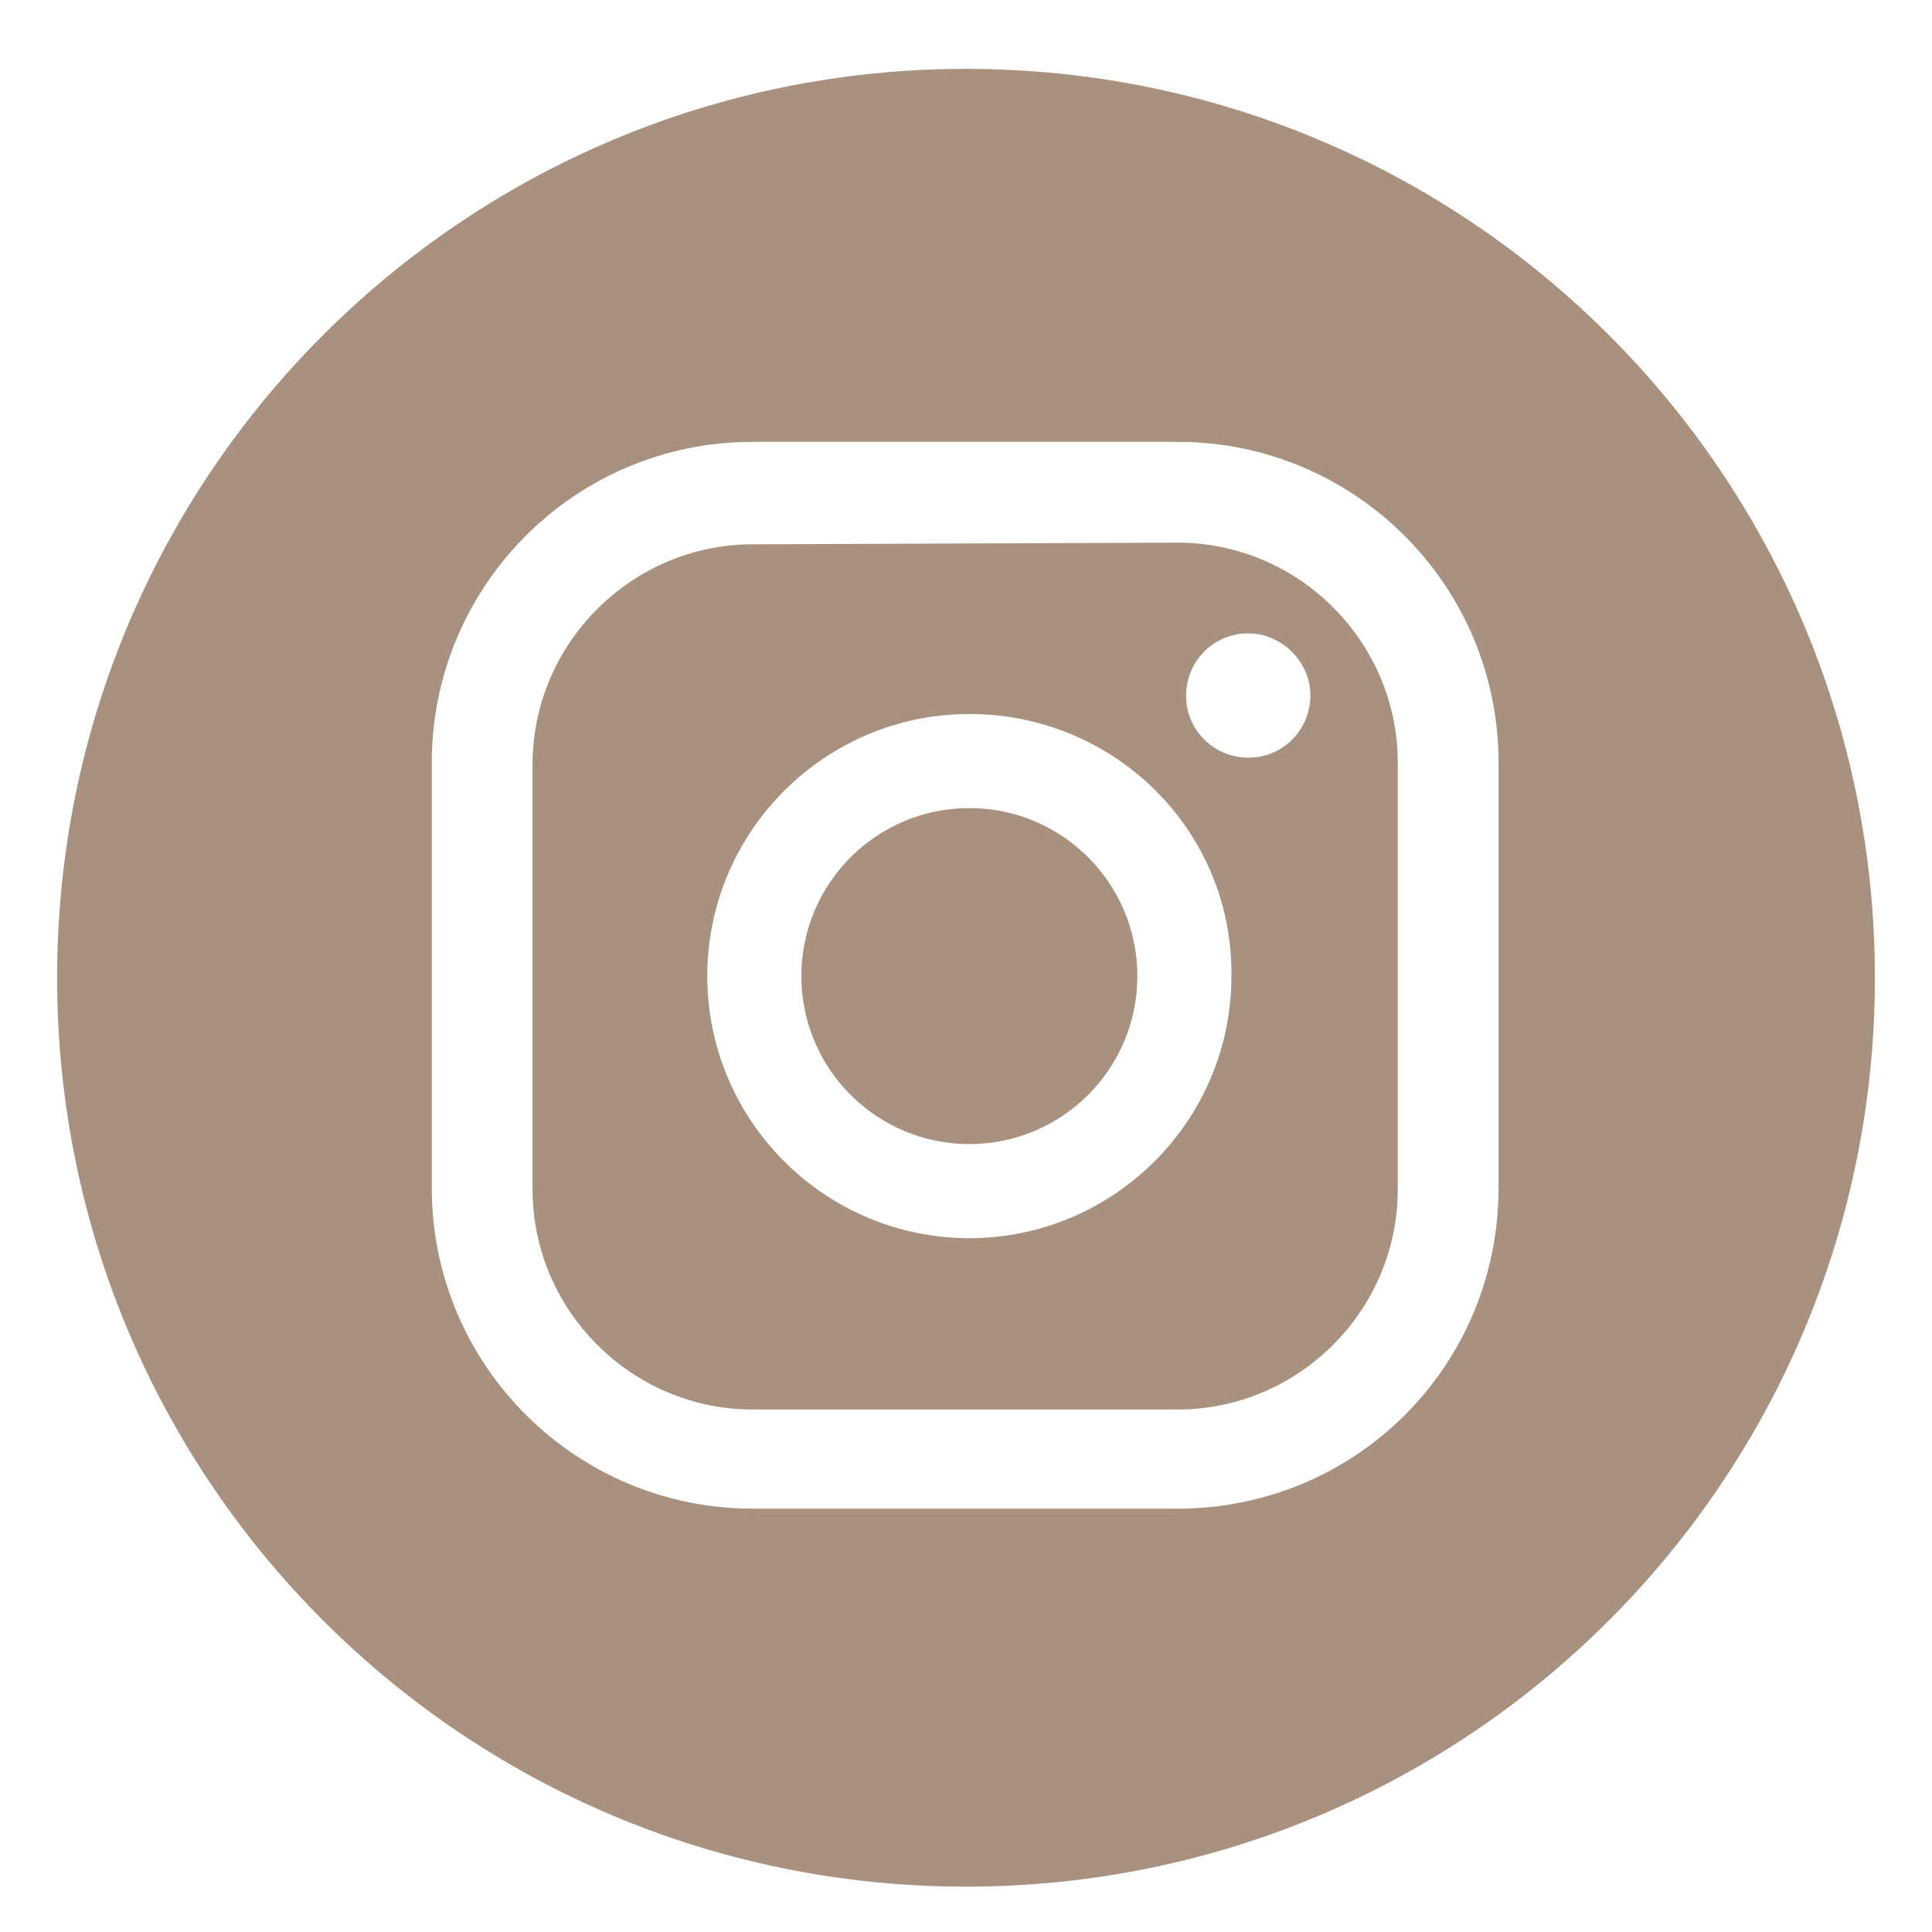
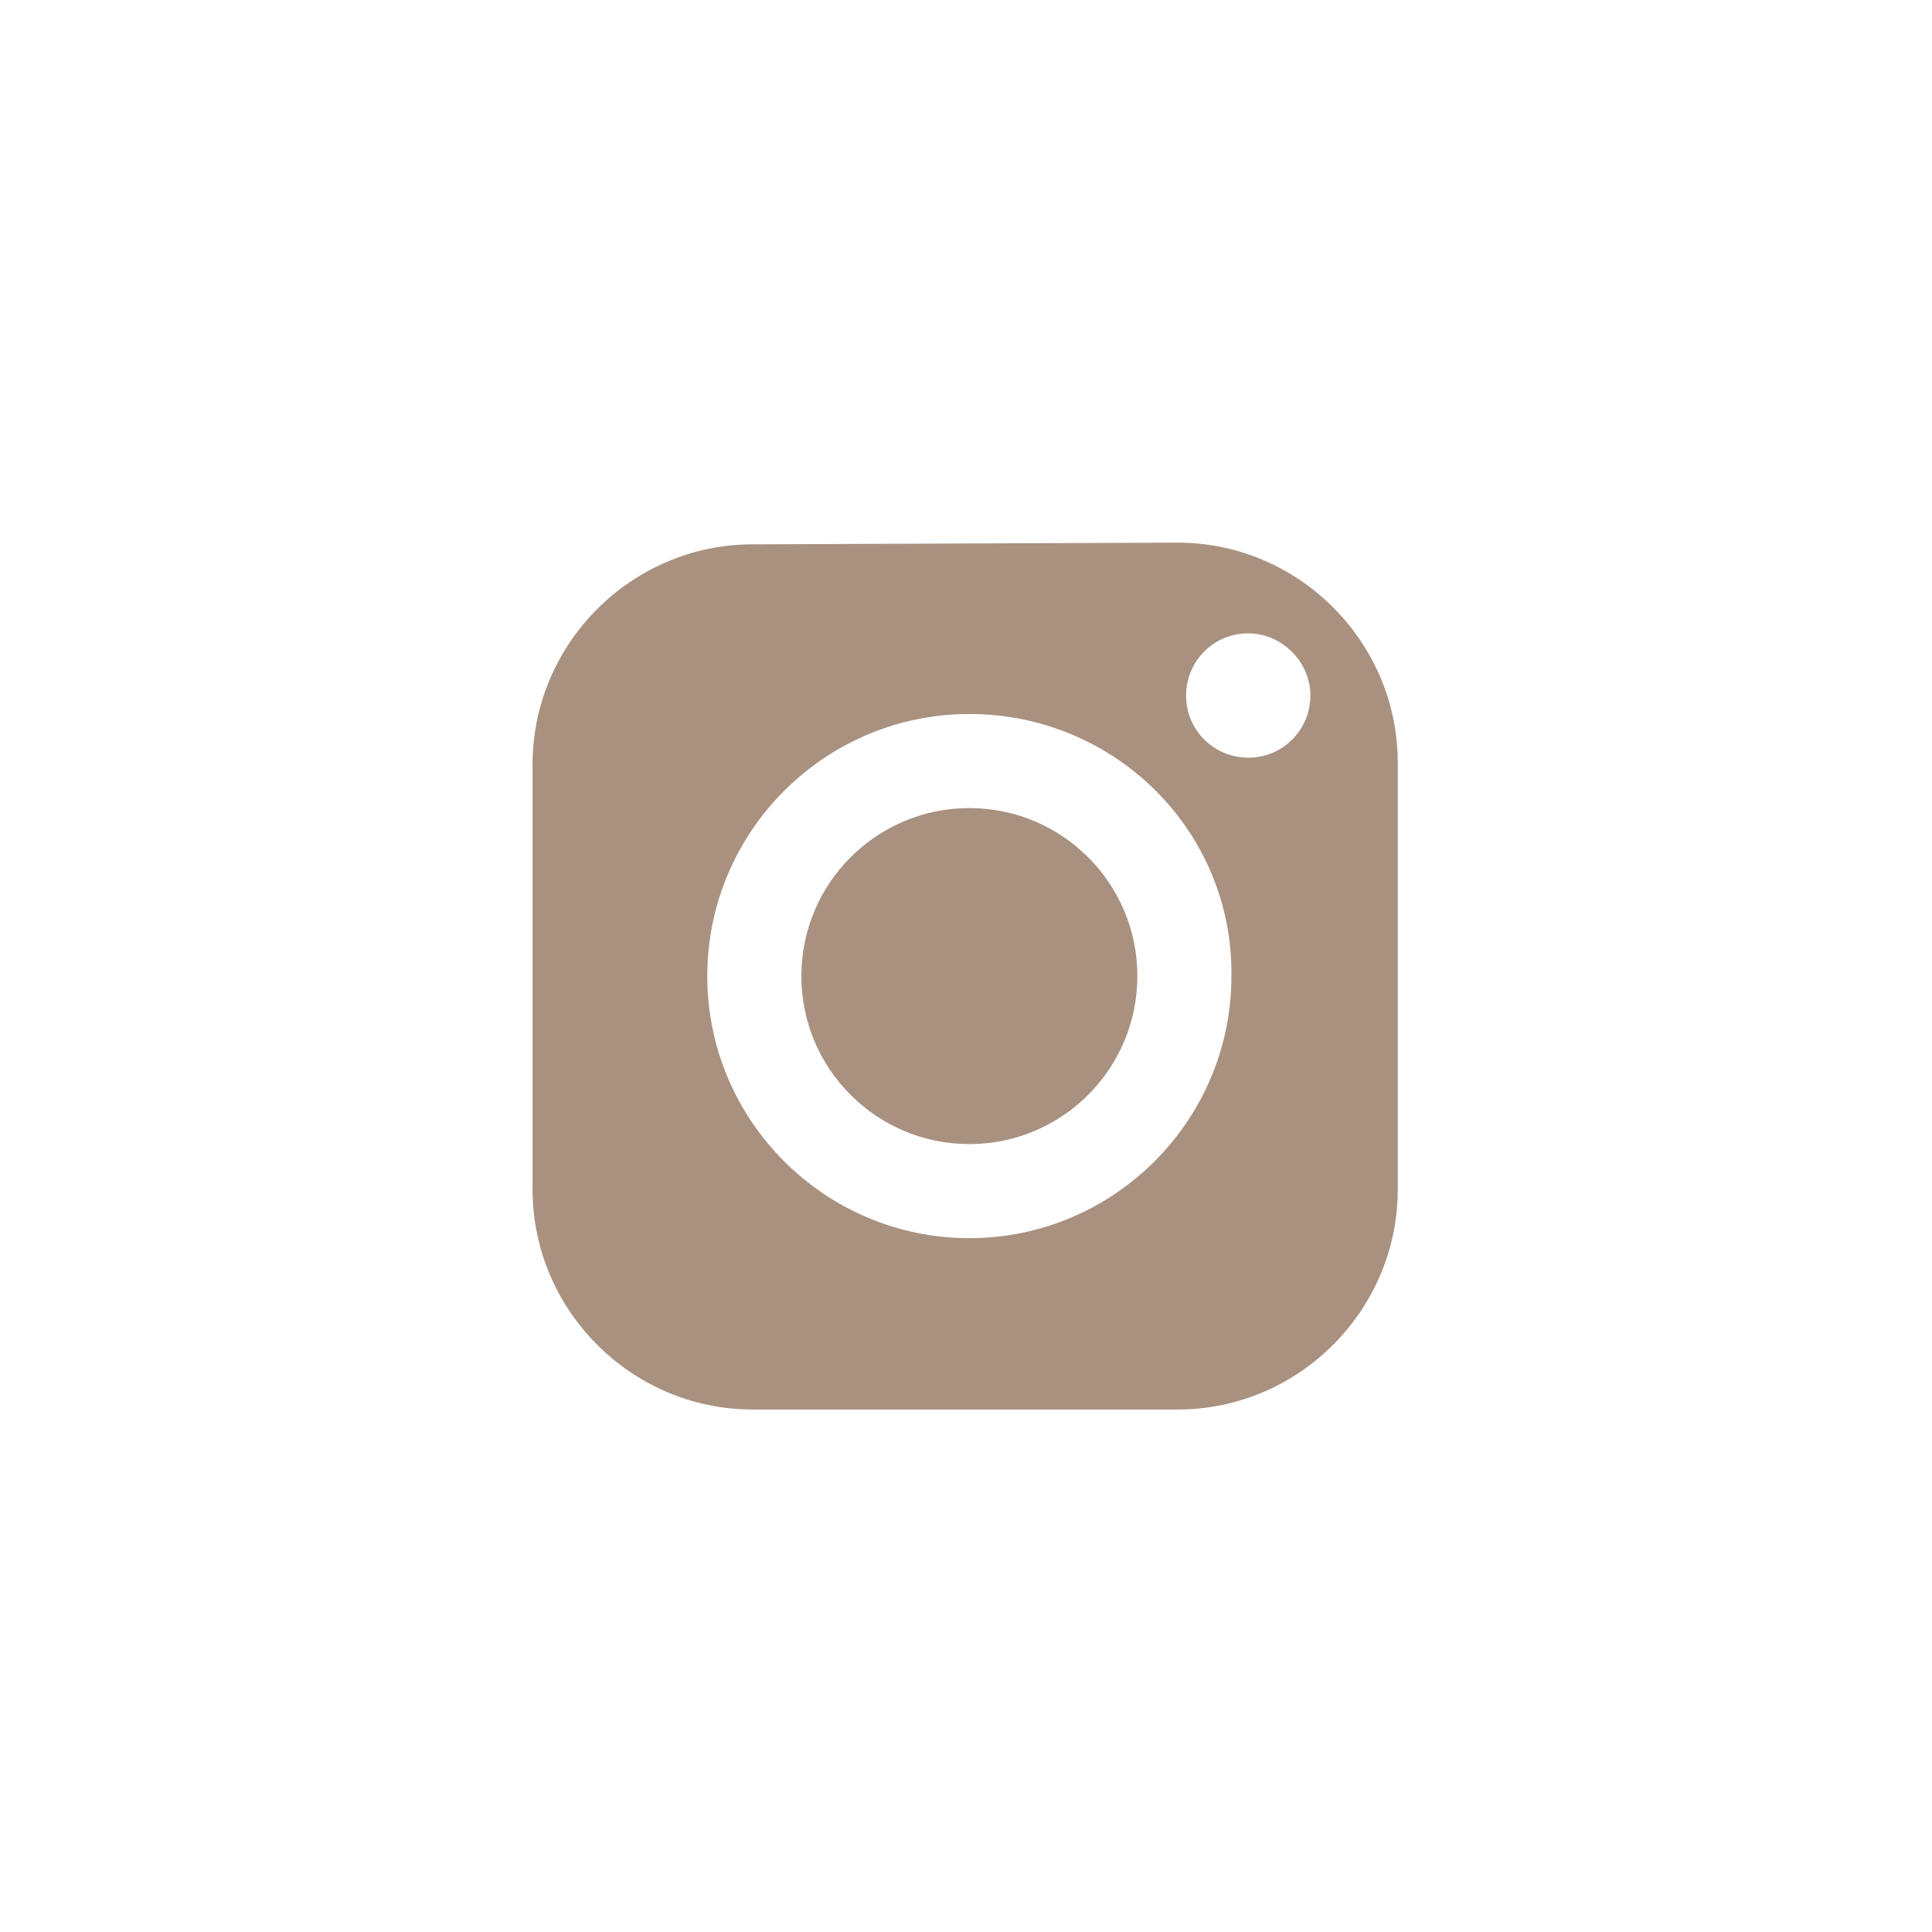
<svg xmlns="http://www.w3.org/2000/svg" id="instaN" x="0px" y="0px" viewBox="0 0 115 115" style="enable-background:new 0 0 115 115;" xml:space="preserve">
  <style>#instaN{fill:#a99180}</style>
  <g>
    <path d="M70.1,32.3l-25.3,0.1c-7.2,0-13.1,5.9-13.1,13.1v25.3c0,7.2,5.9,13.1,13.1,13.1h25.3c7.2,0,13.1-5.9,13.1-13.1V45.4 C83.2,38.2,77.3,32.3,70.1,32.3z M57.7,73.7c-8.6,0-15.6-7-15.6-15.6c0-8.6,7-15.6,15.6-15.6c8.7,0,15.7,7,15.6,15.6 C73.3,66.7,66.3,73.7,57.7,73.7z M74.3,45.1c-2,0-3.7-1.6-3.7-3.7c0-2,1.6-3.7,3.7-3.7c2,0,3.7,1.7,3.7,3.7S76.4,45.1,74.3,45.1z" />
    <circle cx="57.7" cy="58.1" r="10" />
-     <path d="M57.5,4.1C27.6,4.1,3.4,28.3,3.4,58.2s24.2,54.1,54.1,54.1s54.1-24.2,54.1-54.1S87.4,4.1,57.5,4.1z M89.2,70.7 c0,10.6-8.5,19.1-19.1,19.1H44.8c-10.5,0-19.1-8.5-19.1-19.1V45.4c0-10.5,8.5-19.1,19.1-19.1h25.3c10.5,0,19.1,8.5,19.1,19.1V70.7z " />
  </g>
</svg>